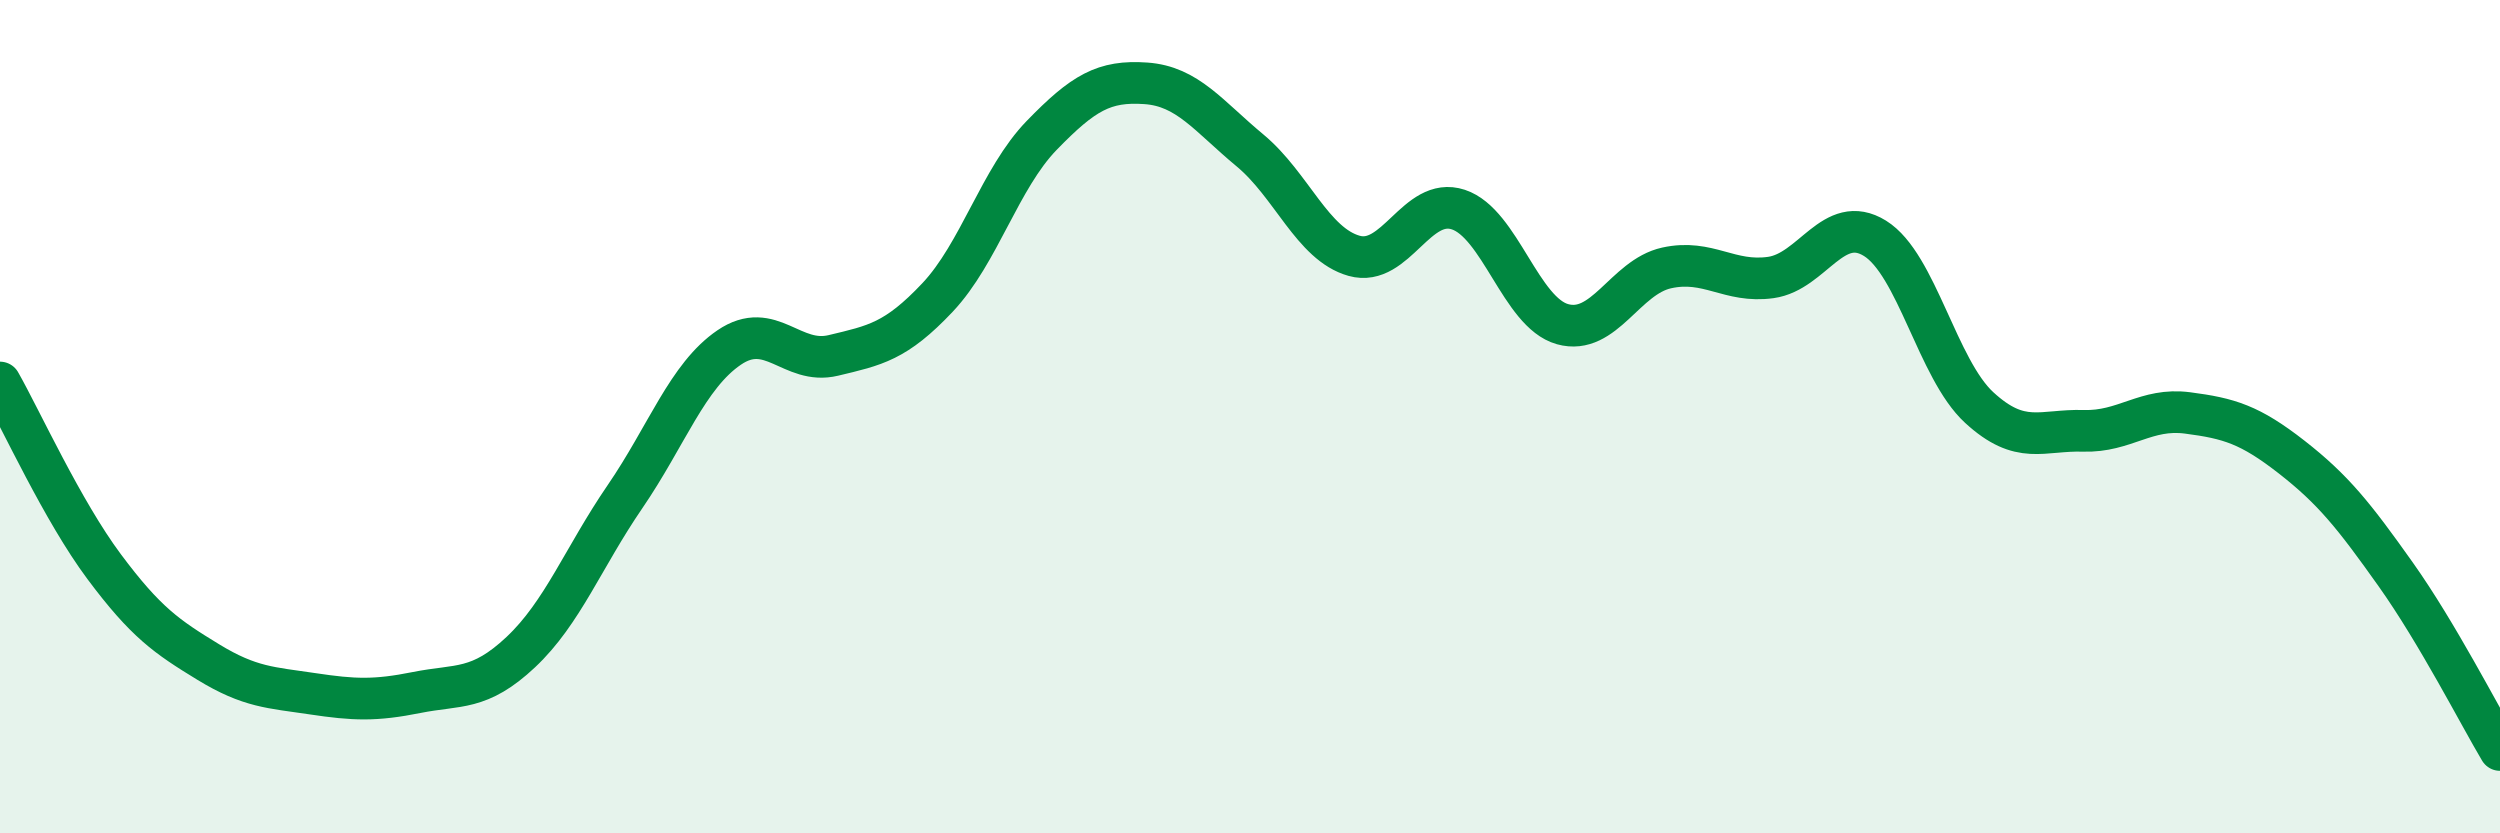
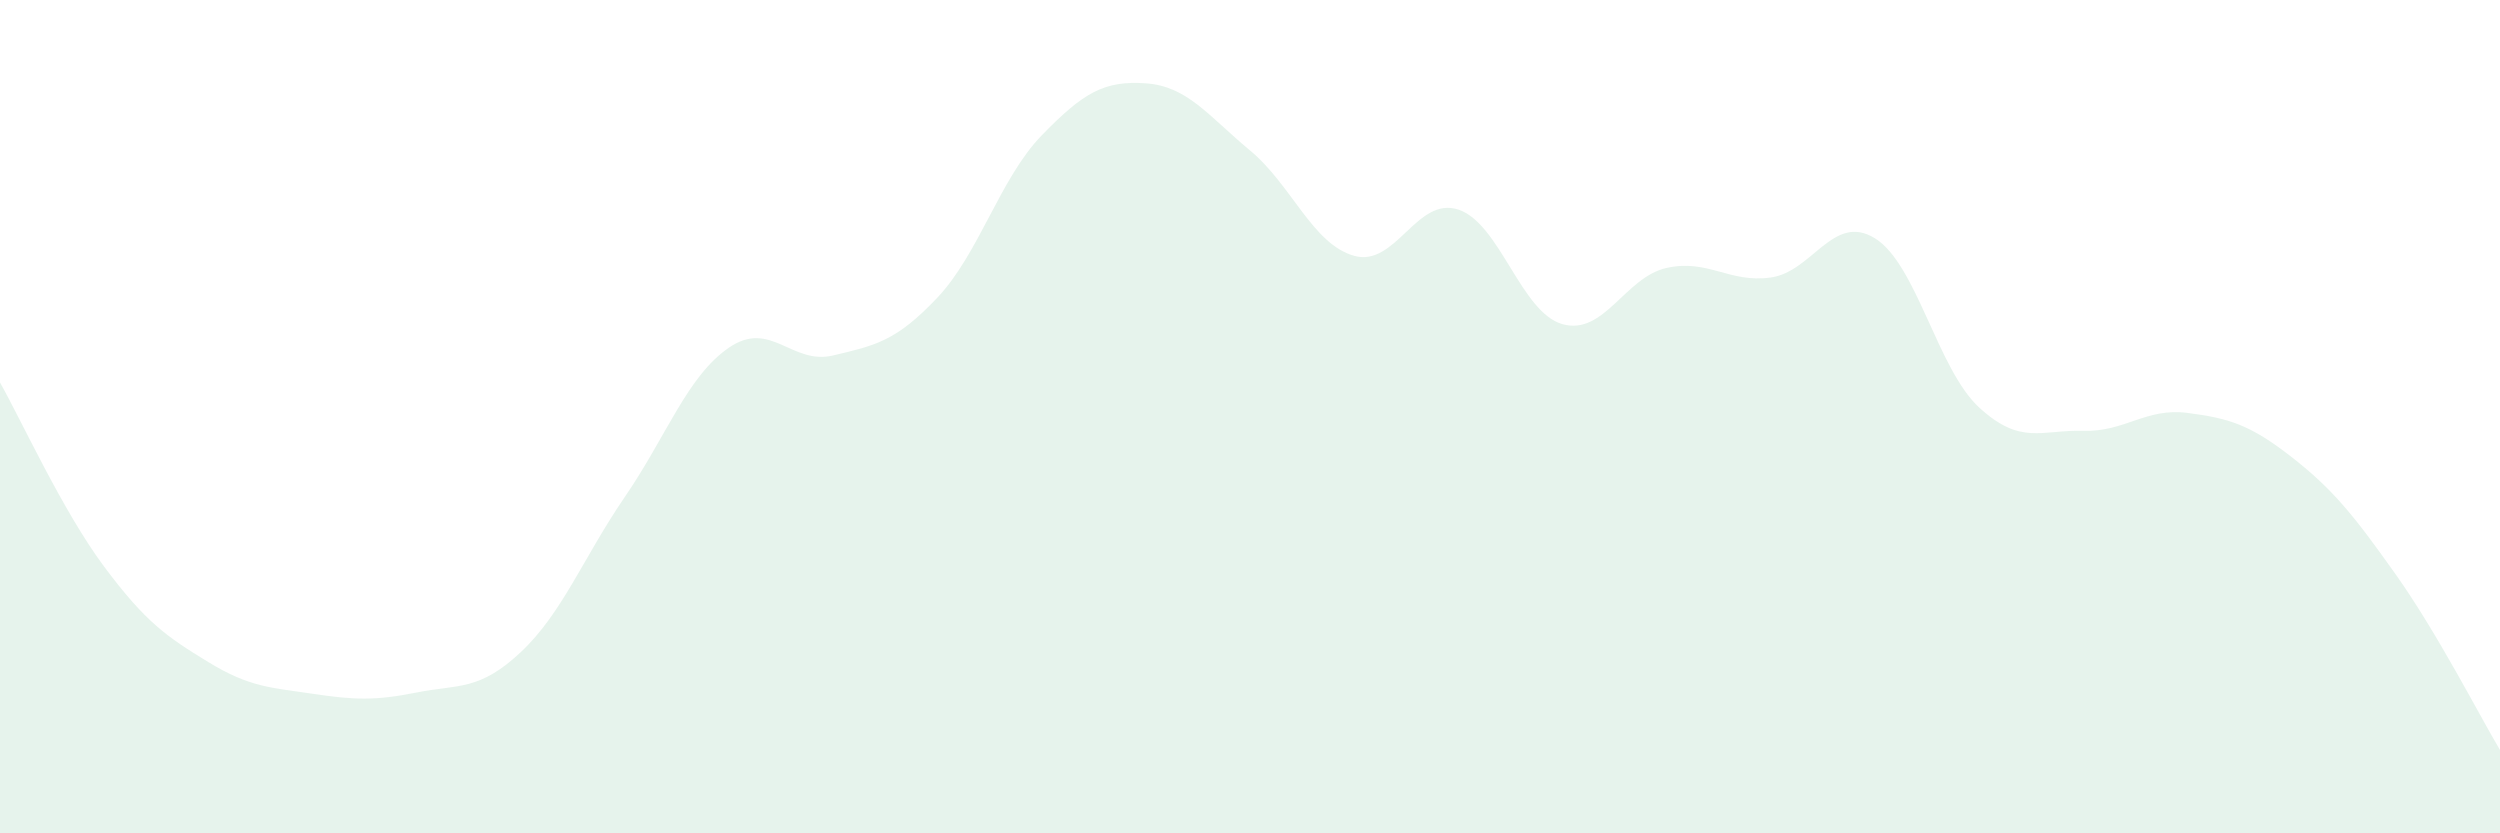
<svg xmlns="http://www.w3.org/2000/svg" width="60" height="20" viewBox="0 0 60 20">
  <path d="M 0,9.18 C 0.5,10.06 1.5,12.26 2.5,13.6 C 3.5,14.94 4,15.28 5,15.89 C 6,16.5 6.5,16.5 7.5,16.65 C 8.5,16.8 9,16.82 10,16.62 C 11,16.42 11.5,16.59 12.5,15.65 C 13.5,14.71 14,13.38 15,11.92 C 16,10.46 16.5,9.02 17.5,8.34 C 18.5,7.66 19,8.77 20,8.53 C 21,8.29 21.5,8.2 22.5,7.14 C 23.5,6.08 24,4.28 25,3.25 C 26,2.22 26.5,1.93 27.5,2 C 28.5,2.07 29,2.78 30,3.61 C 31,4.44 31.5,5.86 32.5,6.14 C 33.5,6.42 34,4.7 35,5.03 C 36,5.36 36.5,7.5 37.5,7.78 C 38.5,8.06 39,6.65 40,6.43 C 41,6.21 41.5,6.8 42.5,6.66 C 43.5,6.52 44,5.1 45,5.72 C 46,6.34 46.5,8.86 47.5,9.78 C 48.5,10.7 49,10.31 50,10.34 C 51,10.37 51.5,9.78 52.5,9.91 C 53.5,10.04 54,10.19 55,10.97 C 56,11.75 56.5,12.38 57.5,13.79 C 58.5,15.2 59.5,17.16 60,18L60 20L0 20Z" fill="#008740" opacity="0.1" stroke-linecap="round" stroke-linejoin="round" />
-   <path d="M 0,9.18 C 0.5,10.06 1.5,12.26 2.5,13.6 C 3.5,14.94 4,15.28 5,15.89 C 6,16.5 6.5,16.5 7.5,16.65 C 8.5,16.8 9,16.82 10,16.62 C 11,16.42 11.5,16.59 12.5,15.65 C 13.5,14.71 14,13.38 15,11.92 C 16,10.46 16.5,9.02 17.5,8.34 C 18.5,7.66 19,8.77 20,8.53 C 21,8.29 21.5,8.2 22.5,7.14 C 23.5,6.08 24,4.28 25,3.25 C 26,2.22 26.5,1.93 27.5,2 C 28.5,2.07 29,2.78 30,3.61 C 31,4.44 31.5,5.86 32.5,6.14 C 33.5,6.42 34,4.7 35,5.03 C 36,5.36 36.5,7.5 37.5,7.78 C 38.5,8.06 39,6.65 40,6.43 C 41,6.21 41.5,6.8 42.5,6.66 C 43.5,6.52 44,5.1 45,5.72 C 46,6.34 46.5,8.86 47.5,9.78 C 48.5,10.7 49,10.31 50,10.34 C 51,10.37 51.5,9.78 52.5,9.91 C 53.5,10.04 54,10.19 55,10.97 C 56,11.75 56.5,12.38 57.5,13.79 C 58.5,15.2 59.5,17.16 60,18" stroke="#008740" stroke-width="1" fill="none" stroke-linecap="round" stroke-linejoin="round" />
</svg>